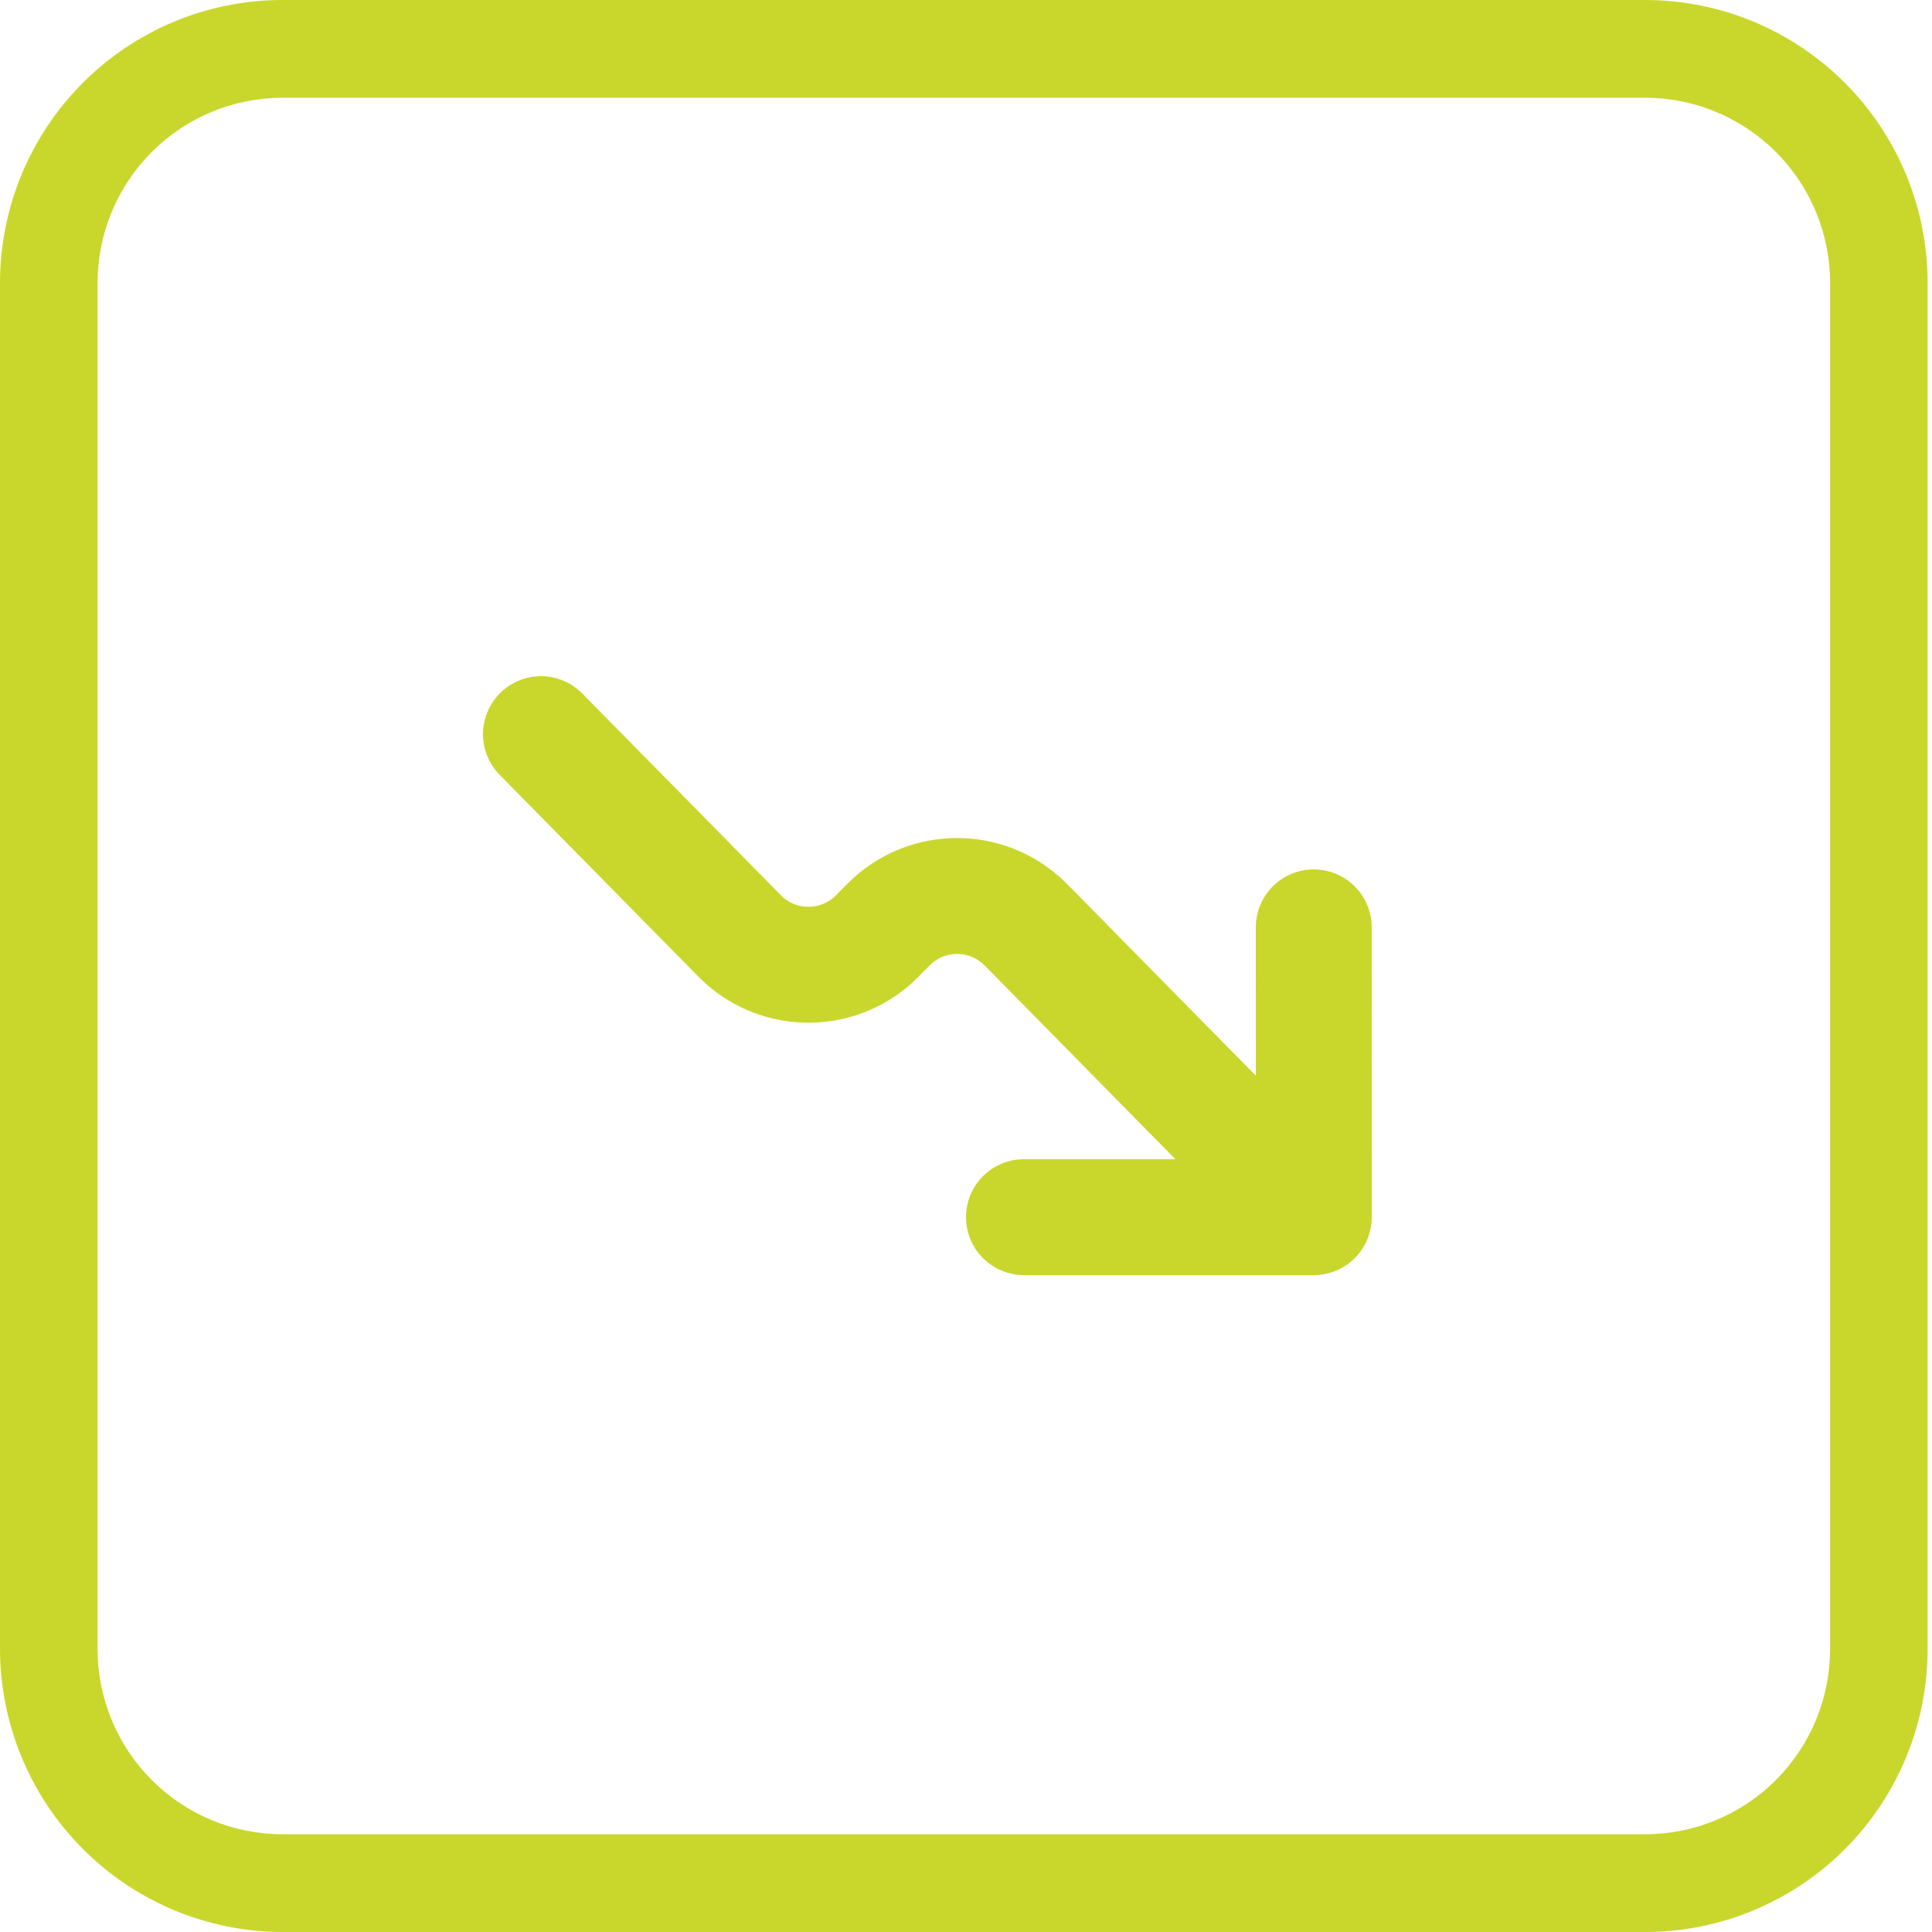
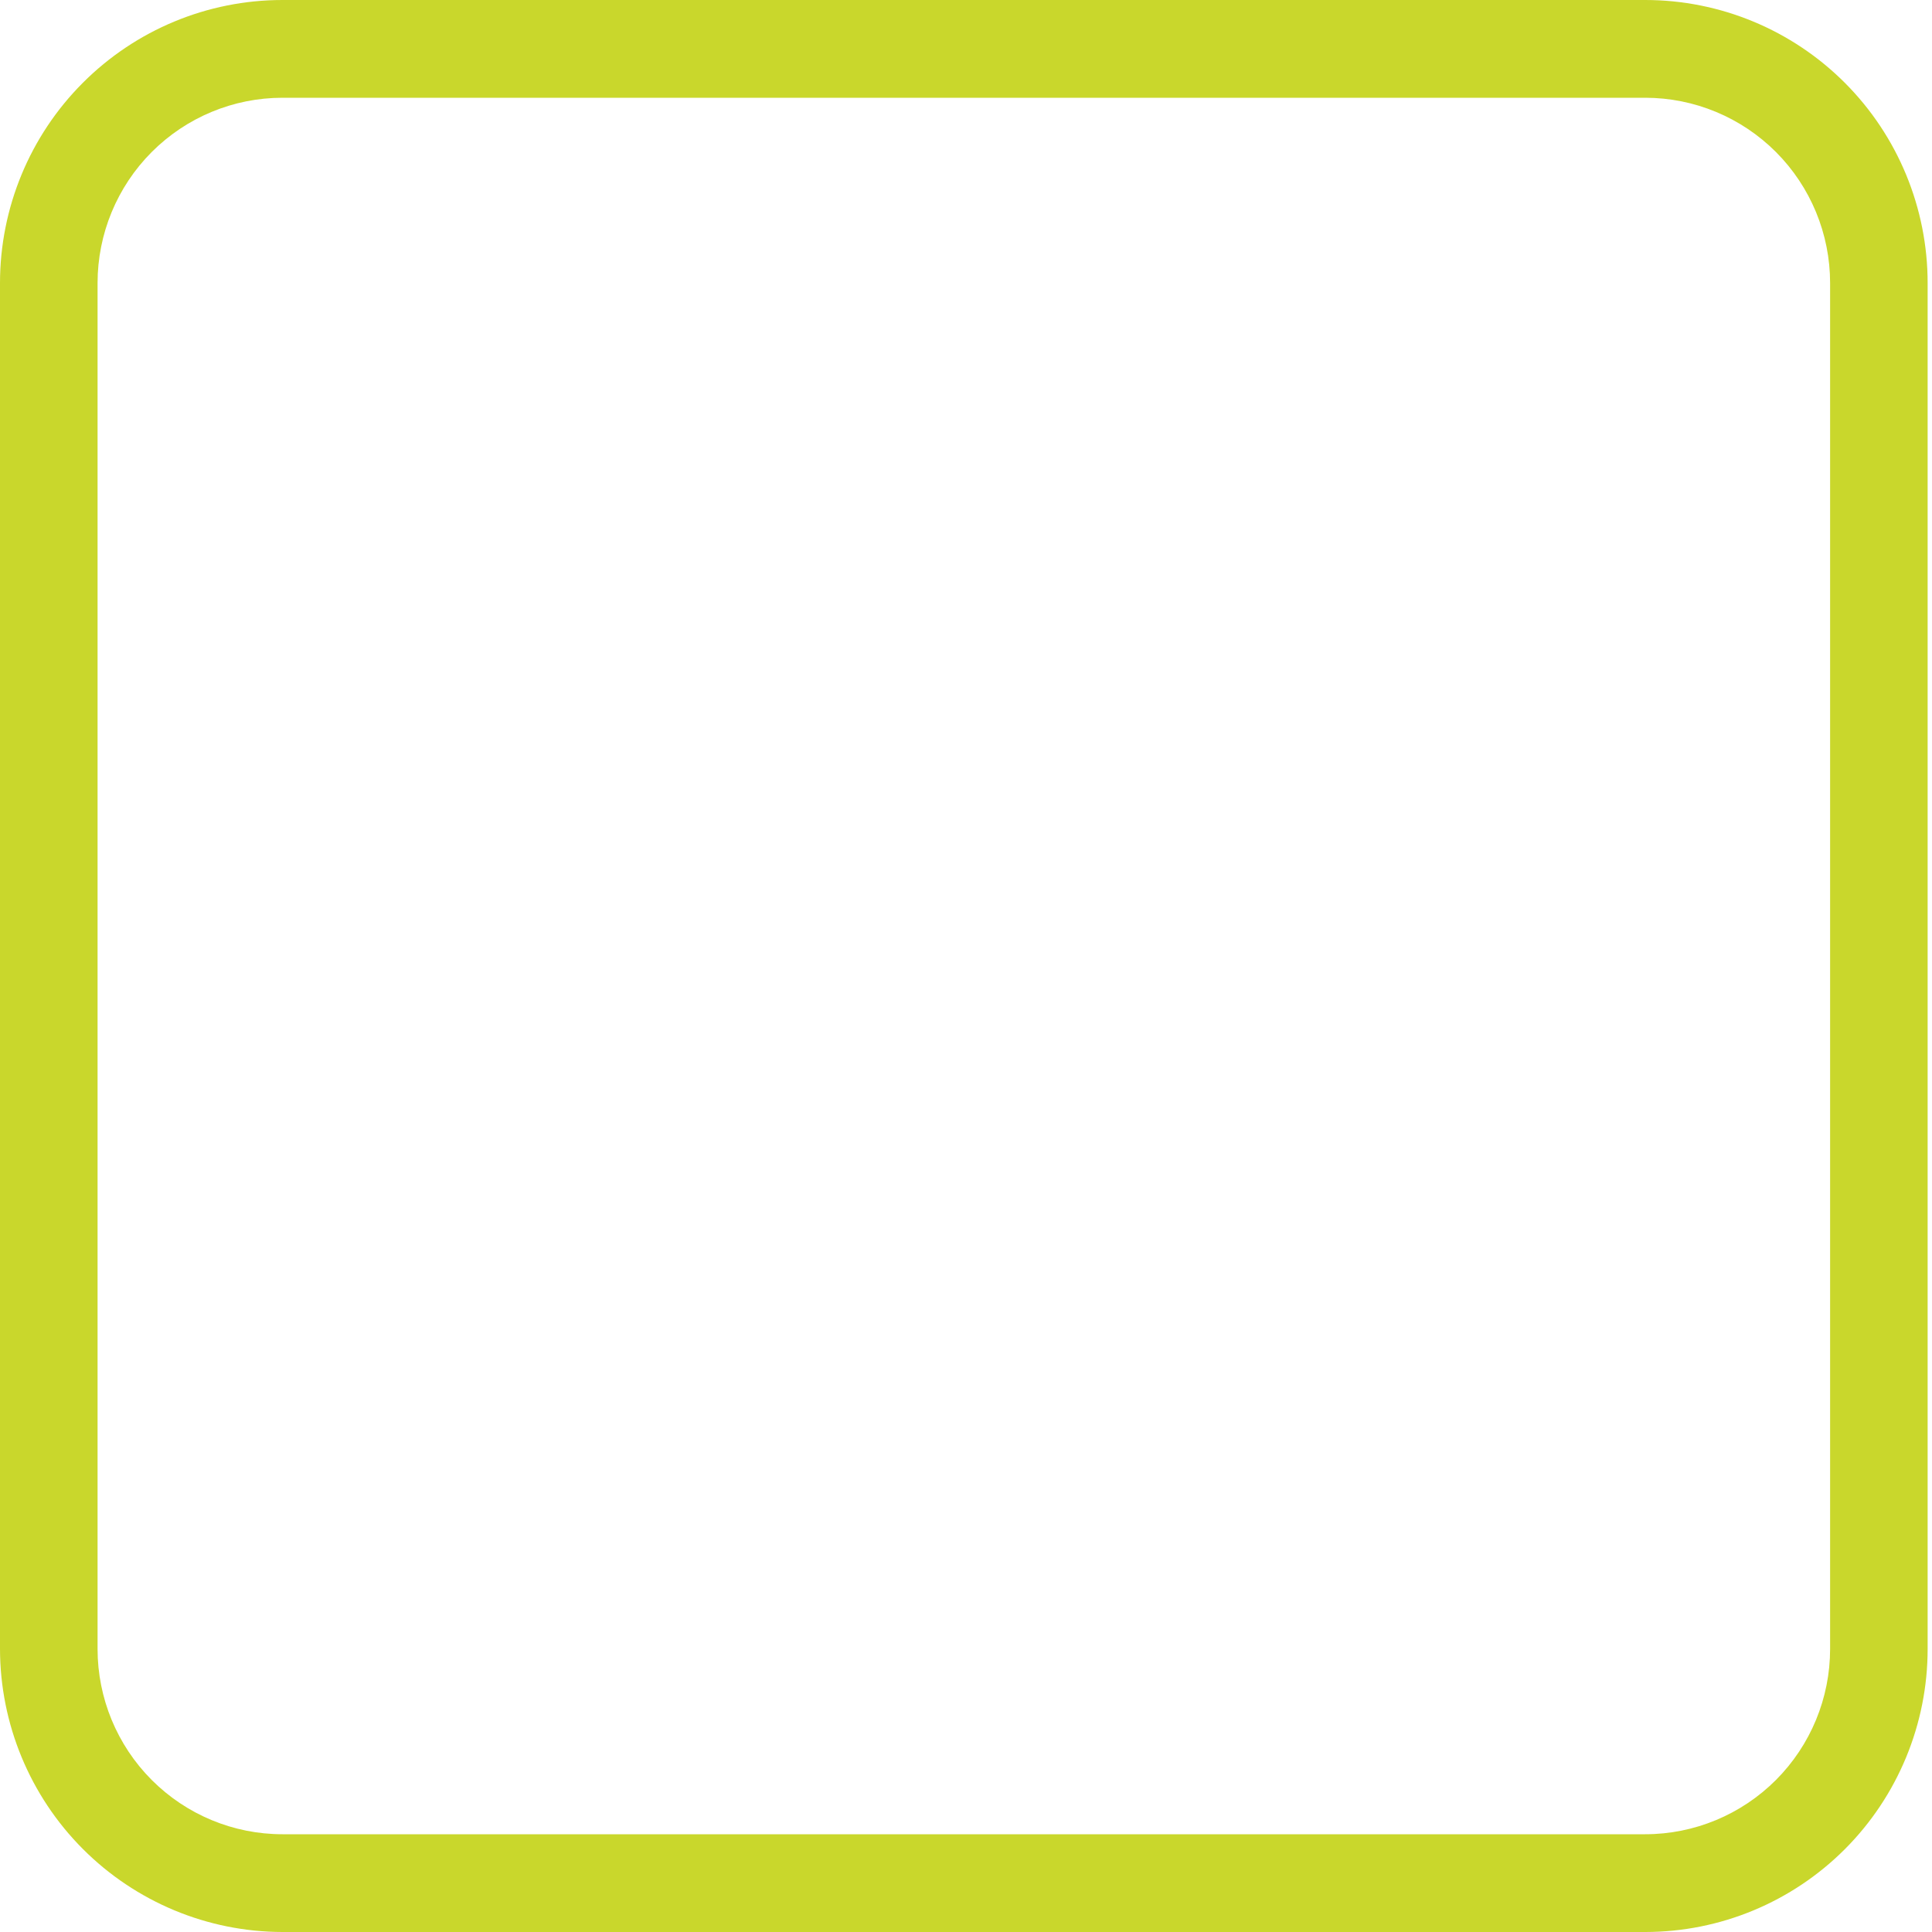
<svg xmlns="http://www.w3.org/2000/svg" width="50" height="50" viewBox="0 0 50 50" fill="none">
-   <path d="M34.001 31.5L26.693 24.078C26.562 23.945 26.495 23.878 26.436 23.825C25.487 22.976 24.052 22.976 23.103 23.825C23.044 23.878 22.977 23.945 22.846 24.078C22.715 24.212 22.649 24.278 22.59 24.331C21.641 25.18 20.205 25.18 19.256 24.331C19.197 24.278 19.131 24.212 19 24.078L14 19M34.001 31.5L34 24M34.001 31.5H26.5" stroke="#C9D72C" stroke-width="3" stroke-linecap="round" stroke-linejoin="round" />
  <path d="M42.578 0H7.309C5.37 0 3.511 0.772 2.141 2.146C0.77 3.519 0 5.383 0 7.325V42.675C0.003 44.616 0.774 46.478 2.144 47.851C3.514 49.224 5.371 49.997 7.309 50H42.578C44.517 50 46.376 49.228 47.747 47.854C49.117 46.481 49.887 44.617 49.887 42.675V7.325C49.887 5.383 49.117 3.519 47.747 2.146C46.376 0.772 44.517 0 42.578 0ZM47.363 42.675C47.363 43.946 46.859 45.166 45.962 46.065C45.064 46.964 43.847 47.47 42.578 47.47H7.309C6.04 47.47 4.823 46.964 3.926 46.065C3.029 45.166 2.525 43.946 2.525 42.675V7.325C2.525 6.054 3.029 4.834 3.926 3.935C4.823 3.036 6.04 2.53 7.309 2.53H42.578C43.847 2.53 45.064 3.036 45.962 3.935C46.859 4.834 47.363 6.054 47.363 7.325V42.675Z" fill="#C9D72C" />
</svg>